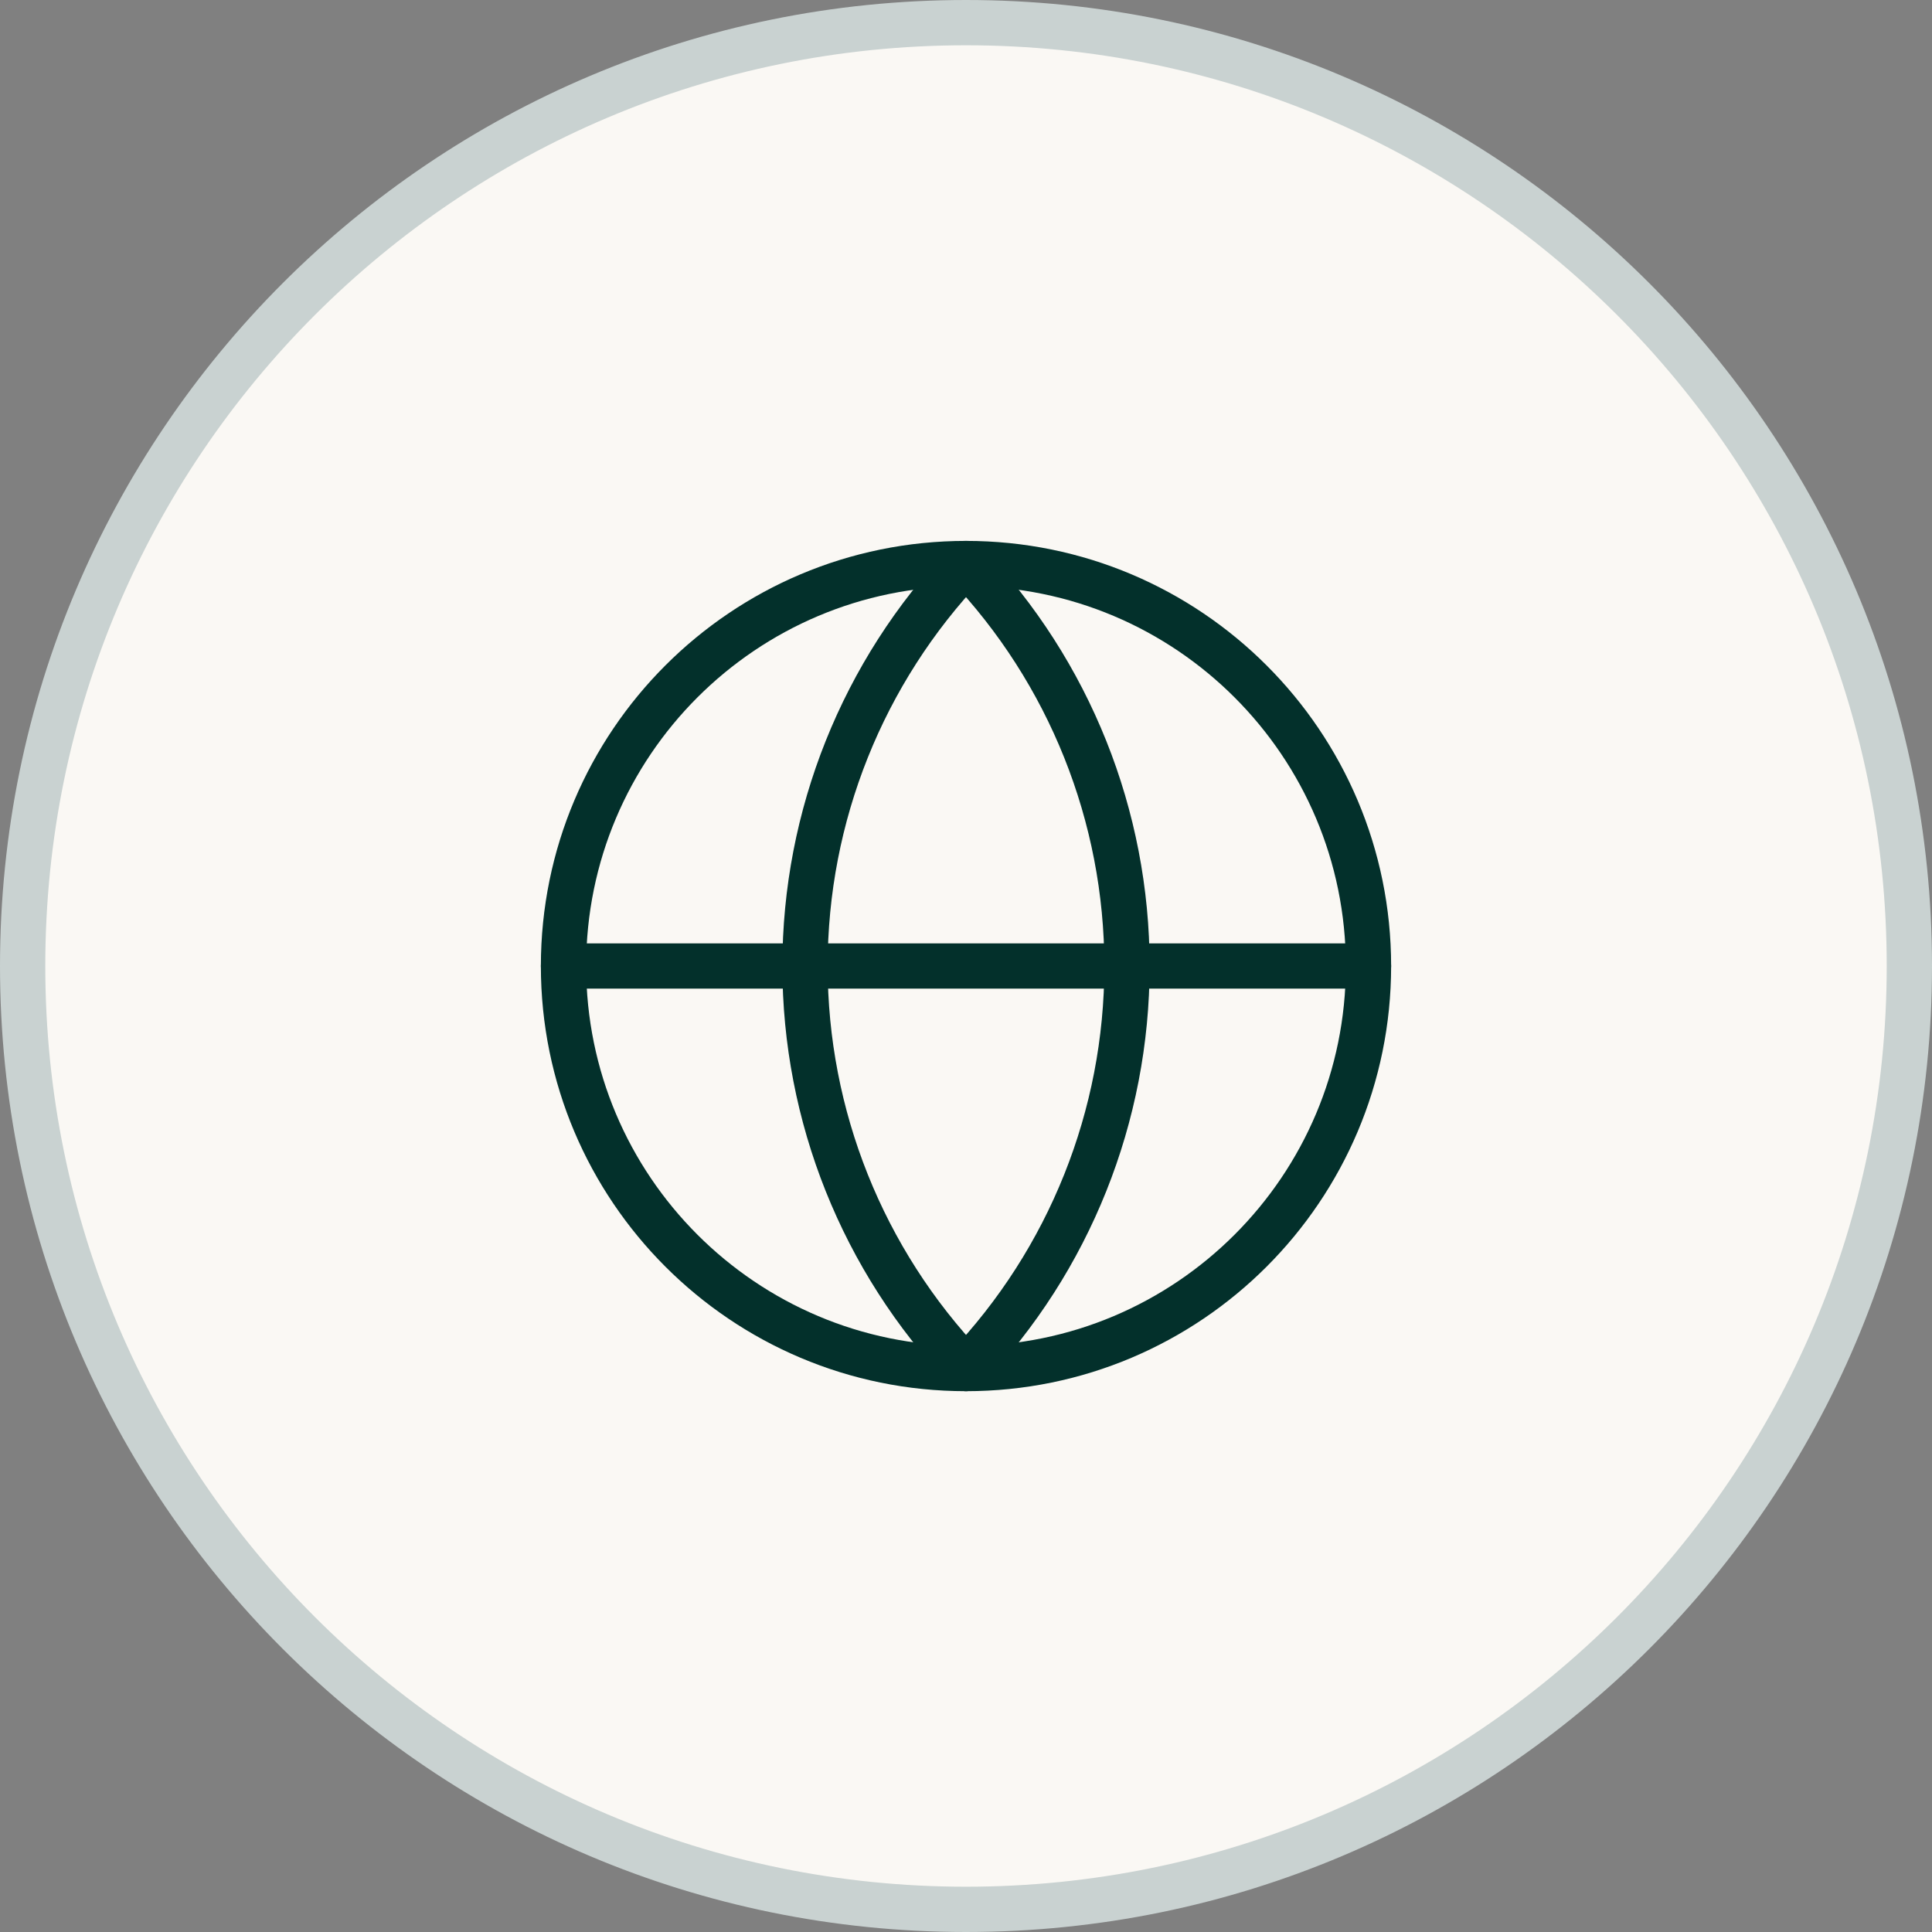
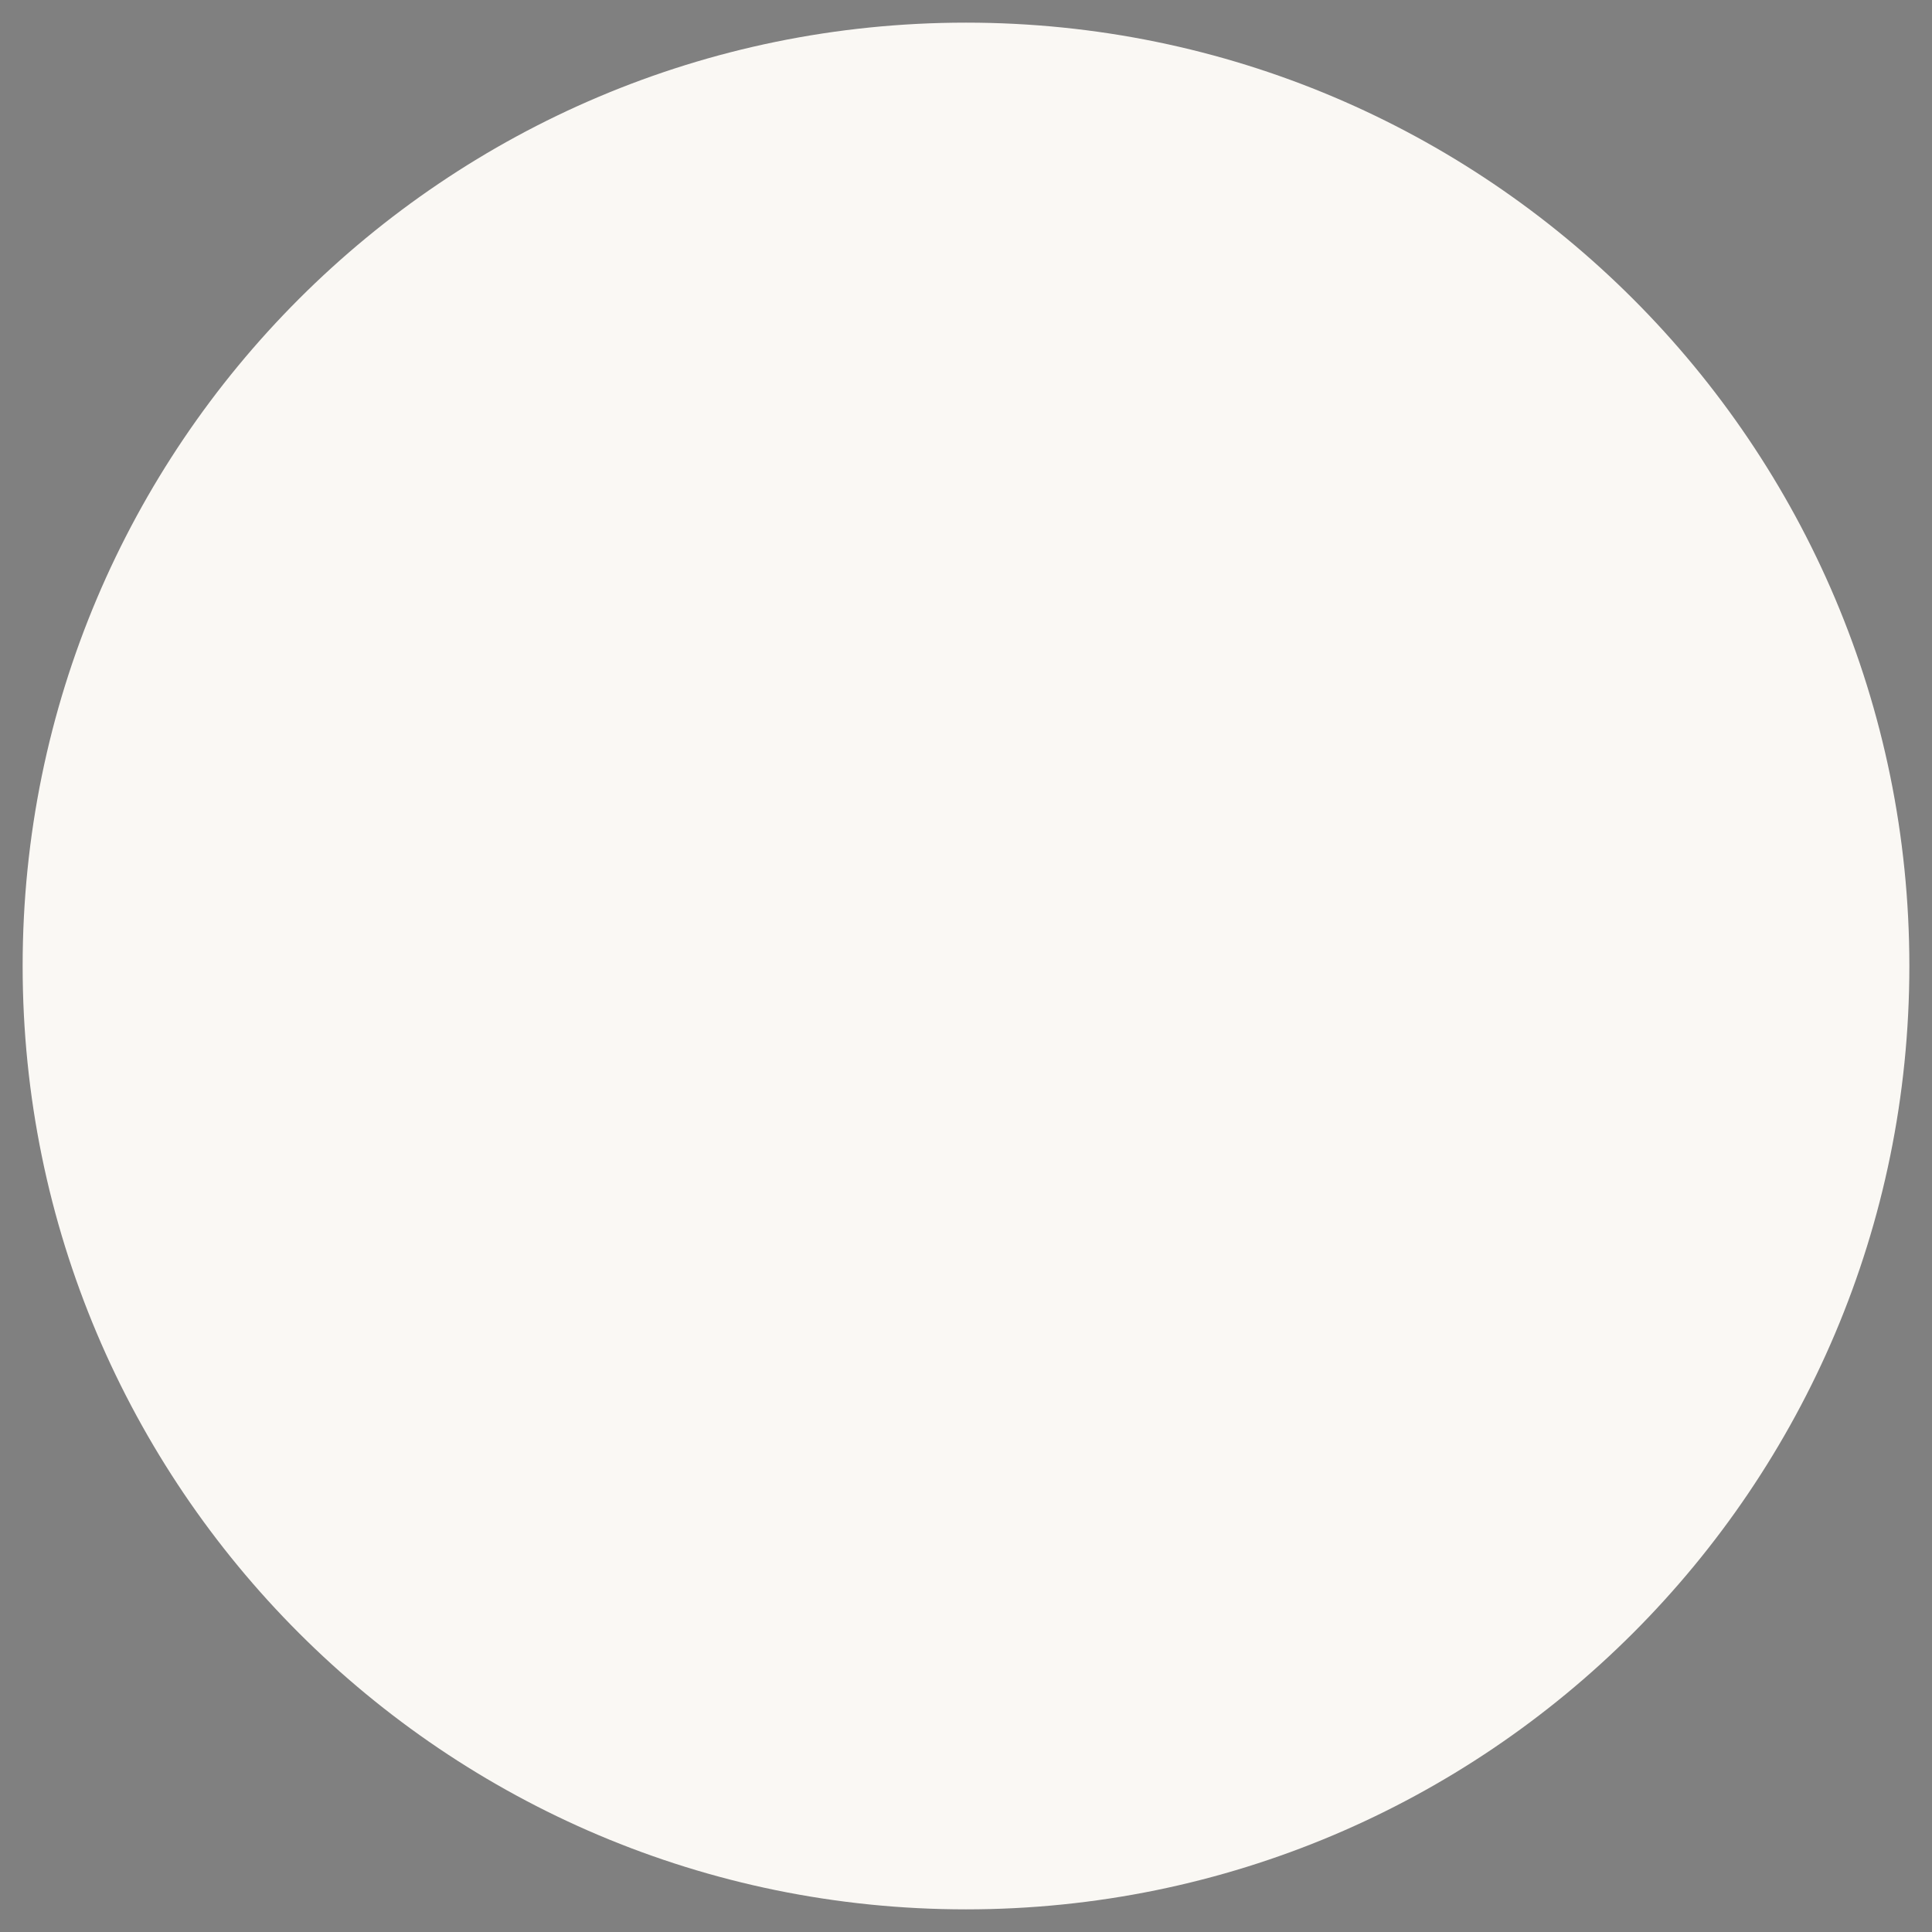
<svg xmlns="http://www.w3.org/2000/svg" width="64" height="64" viewBox="0 0 64 64" fill="none">
  <rect x="0" y="0" width="64" height="64" fill="#808080" stroke="none" />
  <path d="M32 0.75C49.259 0.75 63.25 14.741 63.25 32C63.25 49.259 49.259 63.25 32 63.25C14.741 63.25 0.75 49.259 0.75 32C0.75 14.741 14.741 0.75 32 0.75Z" fill="#FAF8F4" />
-   <path d="M32 0.75C49.259 0.75 63.25 14.741 63.25 32C63.25 49.259 49.259 63.25 32 63.25C14.741 63.25 0.75 49.259 0.75 32C0.75 14.741 14.741 0.75 32 0.75Z" stroke="#C9D2D1" stroke-width="1.5" />
-   <path d="M32 45.335C39.364 45.335 45.333 39.365 45.333 32.001C45.333 24.637 39.364 18.668 32 18.668C24.636 18.668 18.667 24.637 18.667 32.001C18.667 39.365 24.636 45.335 32 45.335Z" stroke="#03302B" stroke-width="1.5" stroke-linecap="round" stroke-linejoin="round" />
-   <path d="M32 18.668C28.576 22.263 26.667 27.037 26.667 32.001C26.667 36.966 28.576 41.74 32 45.335C35.424 41.74 37.333 36.966 37.333 32.001C37.333 27.037 35.424 22.263 32 18.668Z" stroke="#03302B" stroke-width="1.5" stroke-linecap="round" stroke-linejoin="round" />
-   <path d="M18.667 32H45.333" stroke="#03302B" stroke-width="1.5" stroke-linecap="round" stroke-linejoin="round" />
</svg>